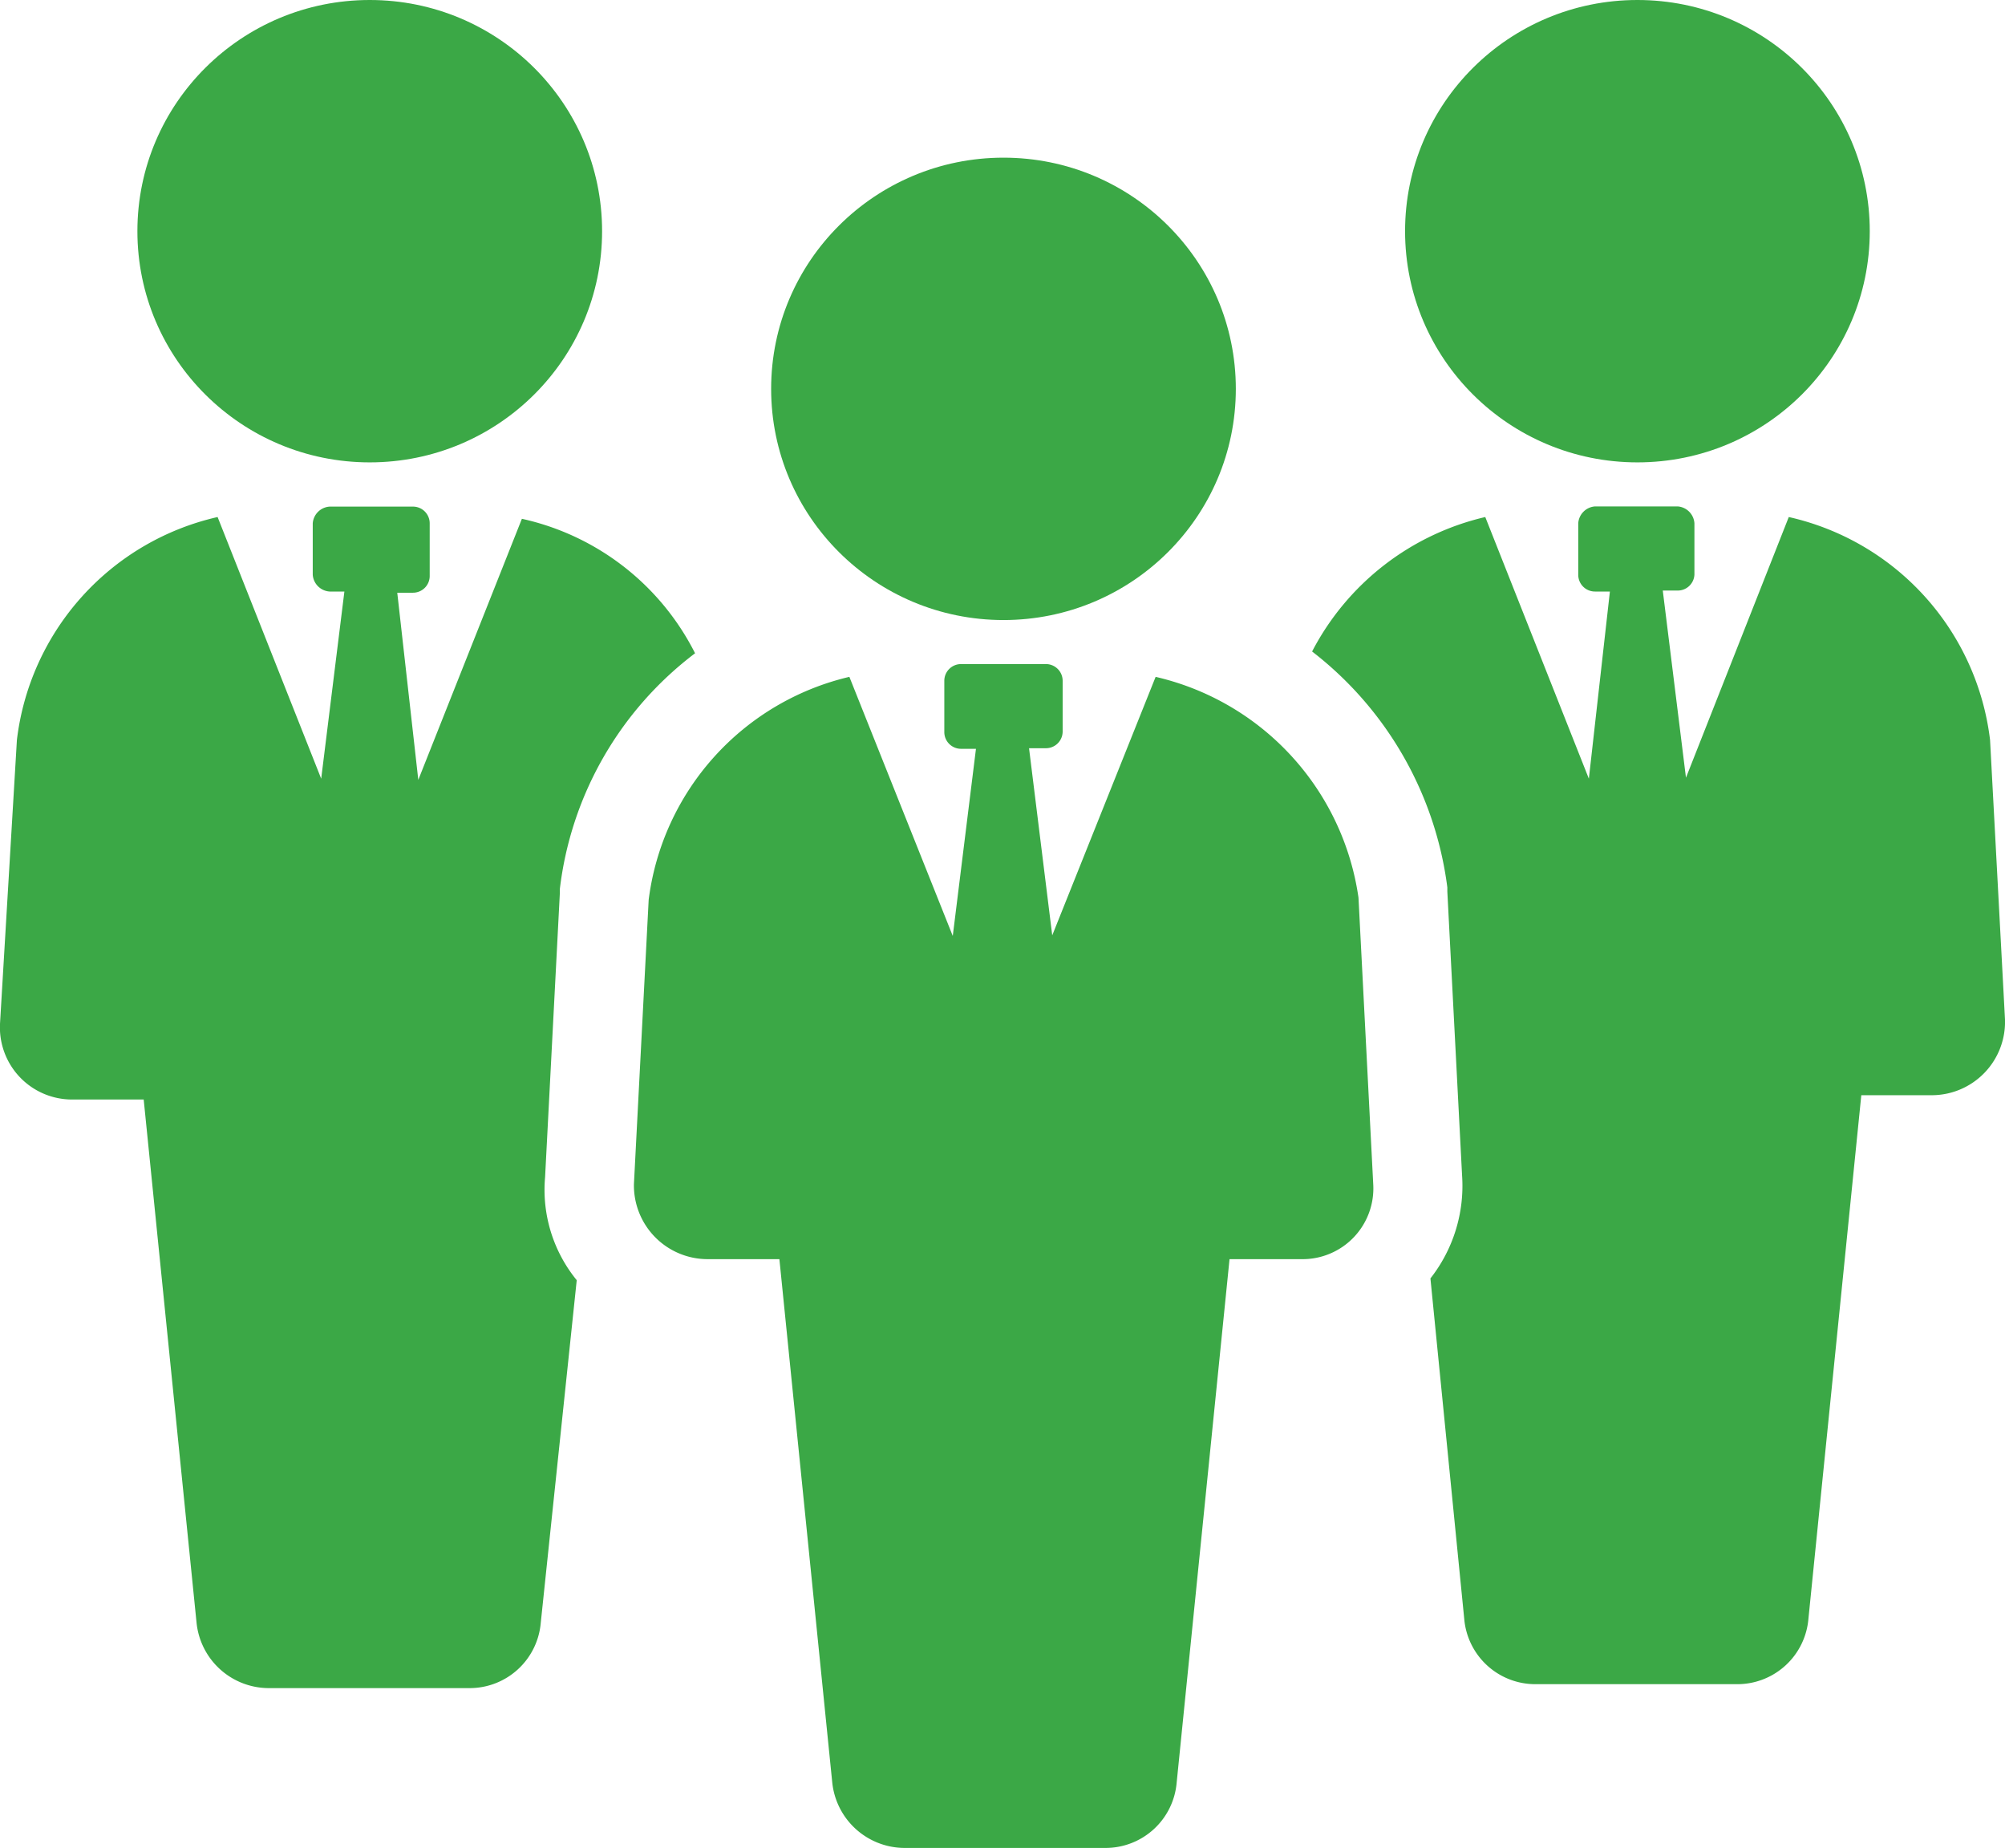
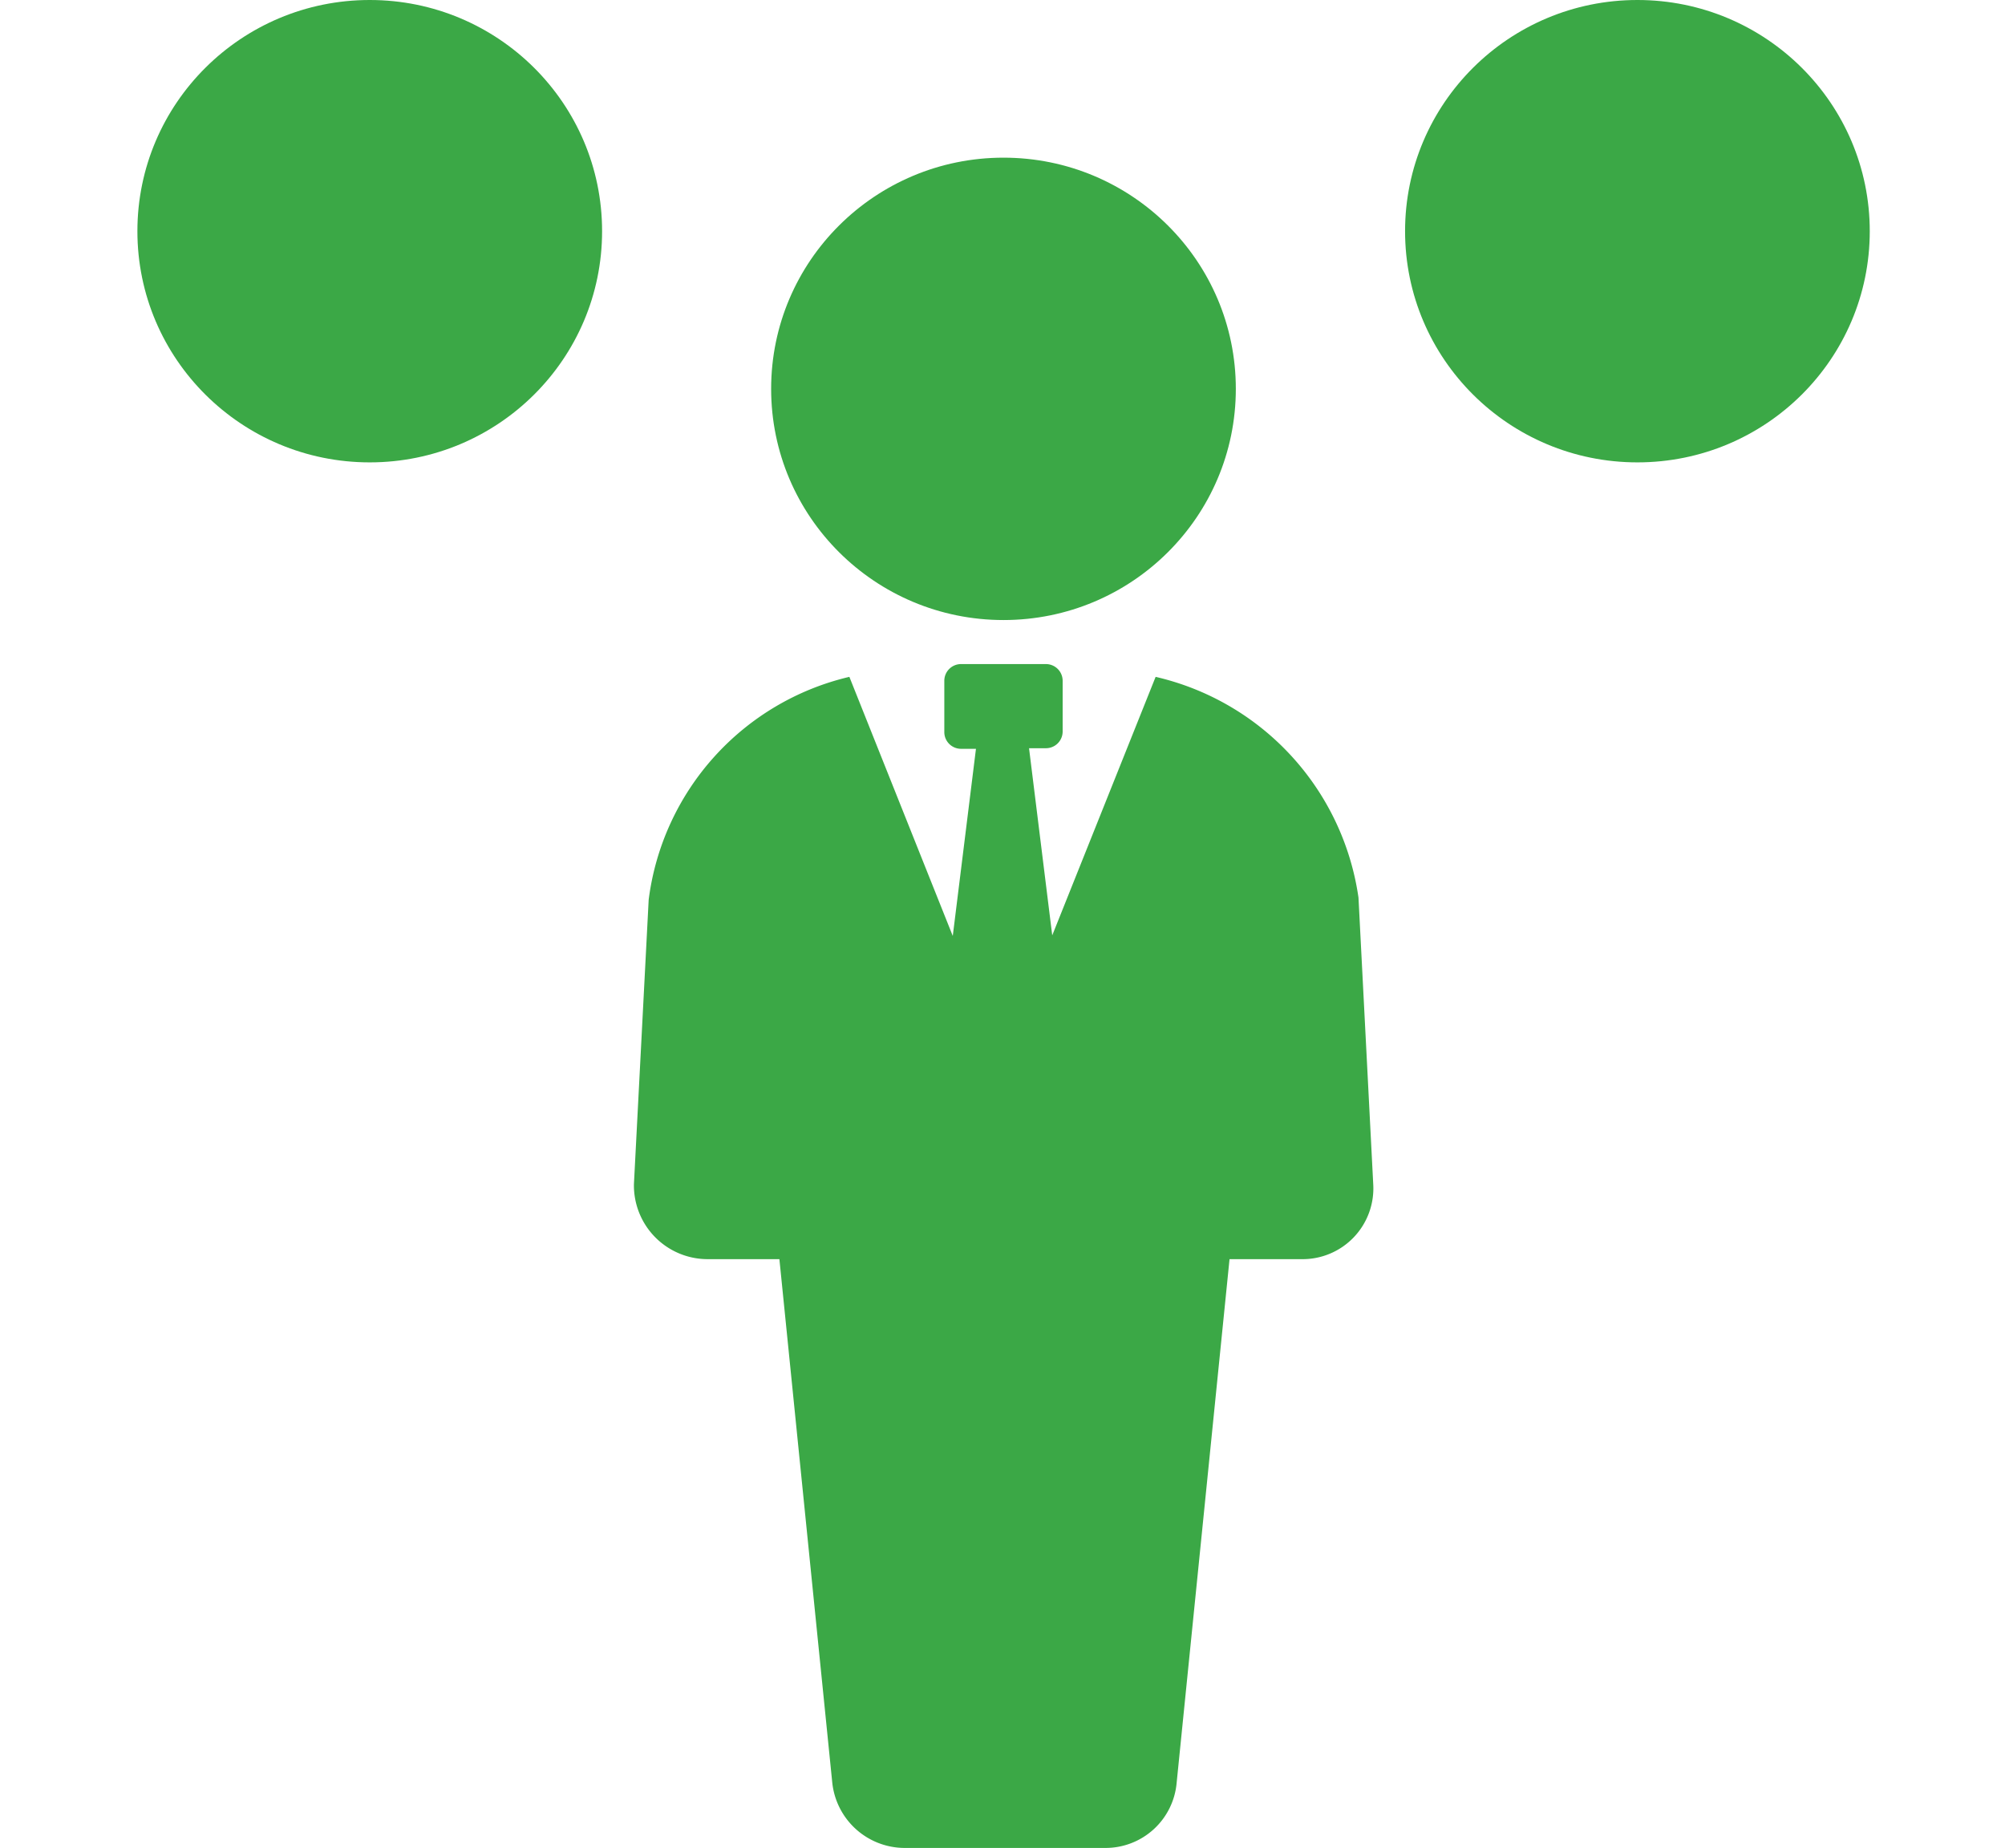
<svg xmlns="http://www.w3.org/2000/svg" id="Слой_1" data-name="Слой 1" viewBox="0 0 102 94">
  <defs>
    <style>.cls-1{fill:#3ba846;}</style>
  </defs>
  <title>Team</title>
-   <path class="cls-1" d="M28.48,53.22V53a17.64,17.64,0,0,1,6.88-12,13,13,0,0,0-8.81-6.84L21.28,47.44l-1.07-9.52H21a0.85,0.85,0,0,0,.86-0.86V34.39A0.85,0.85,0,0,0,21,33.54H16.77a0.92,0.92,0,0,0-.86.86V37a0.92,0.92,0,0,0,.86.86h0.75l-1.18,9.52L11.07,34.07A13.24,13.24,0,0,0,.86,45.41L0,59.85A3.67,3.67,0,0,0,3.66,63.7H7.31L10,90.32a3.7,3.7,0,0,0,3.65,3.32H23.86a3.63,3.63,0,0,0,3.65-3.32l1.83-17.43a7.27,7.27,0,0,1-1.61-5.24Z" transform="translate(0 -7.77)" />
  <ellipse class="cls-1" cx="18.81" cy="11.76" rx="11.82" ry="11.76" />
-   <path class="cls-1" d="M101.24,45.41A13.24,13.24,0,0,0,91,34.07L85.77,47.33l-1.18-9.52h0.75A0.85,0.85,0,0,0,86.2,37V34.39a0.92,0.92,0,0,0-.86-0.86H81.15a0.92,0.92,0,0,0-.86.86V37a0.85,0.85,0,0,0,.86.86H81.9l-1.07,9.52L75.56,34.07a13.34,13.34,0,0,0-8.81,6.84,18.05,18.05,0,0,1,6.88,12v0.21l0.75,14.44a7.63,7.63,0,0,1-1.61,5.24l1.72,17.32a3.63,3.63,0,0,0,3.65,3.32H88.35A3.63,3.63,0,0,0,92,90.11l2.69-26.63h3.65A3.73,3.73,0,0,0,102,59.63Z" transform="translate(0 -7.77)" />
  <ellipse class="cls-1" cx="83.3" cy="11.76" rx="11.82" ry="11.76" />
  <path class="cls-1" d="M58.79,42.2L53.53,55.35l-1.18-9.52H53.2A0.85,0.85,0,0,0,54.06,45V42.41a0.85,0.85,0,0,0-.86-0.86H48.9a0.85,0.85,0,0,0-.86.86V45a0.85,0.85,0,0,0,.86.86h0.75l-1.18,9.52L43.21,42.2A13.38,13.38,0,0,0,33,53.54L32.25,68A3.75,3.75,0,0,0,36,71.82h3.65l2.69,26.63A3.71,3.71,0,0,0,46,101.77H56.21a3.63,3.63,0,0,0,3.65-3.32l2.69-26.63h3.65A3.6,3.6,0,0,0,69.86,68L69.11,53.43A13.49,13.49,0,0,0,58.79,42.2Z" transform="translate(0 -7.77)" />
  <ellipse class="cls-1" cx="51.05" cy="19.78" rx="11.82" ry="11.76" />
</svg>